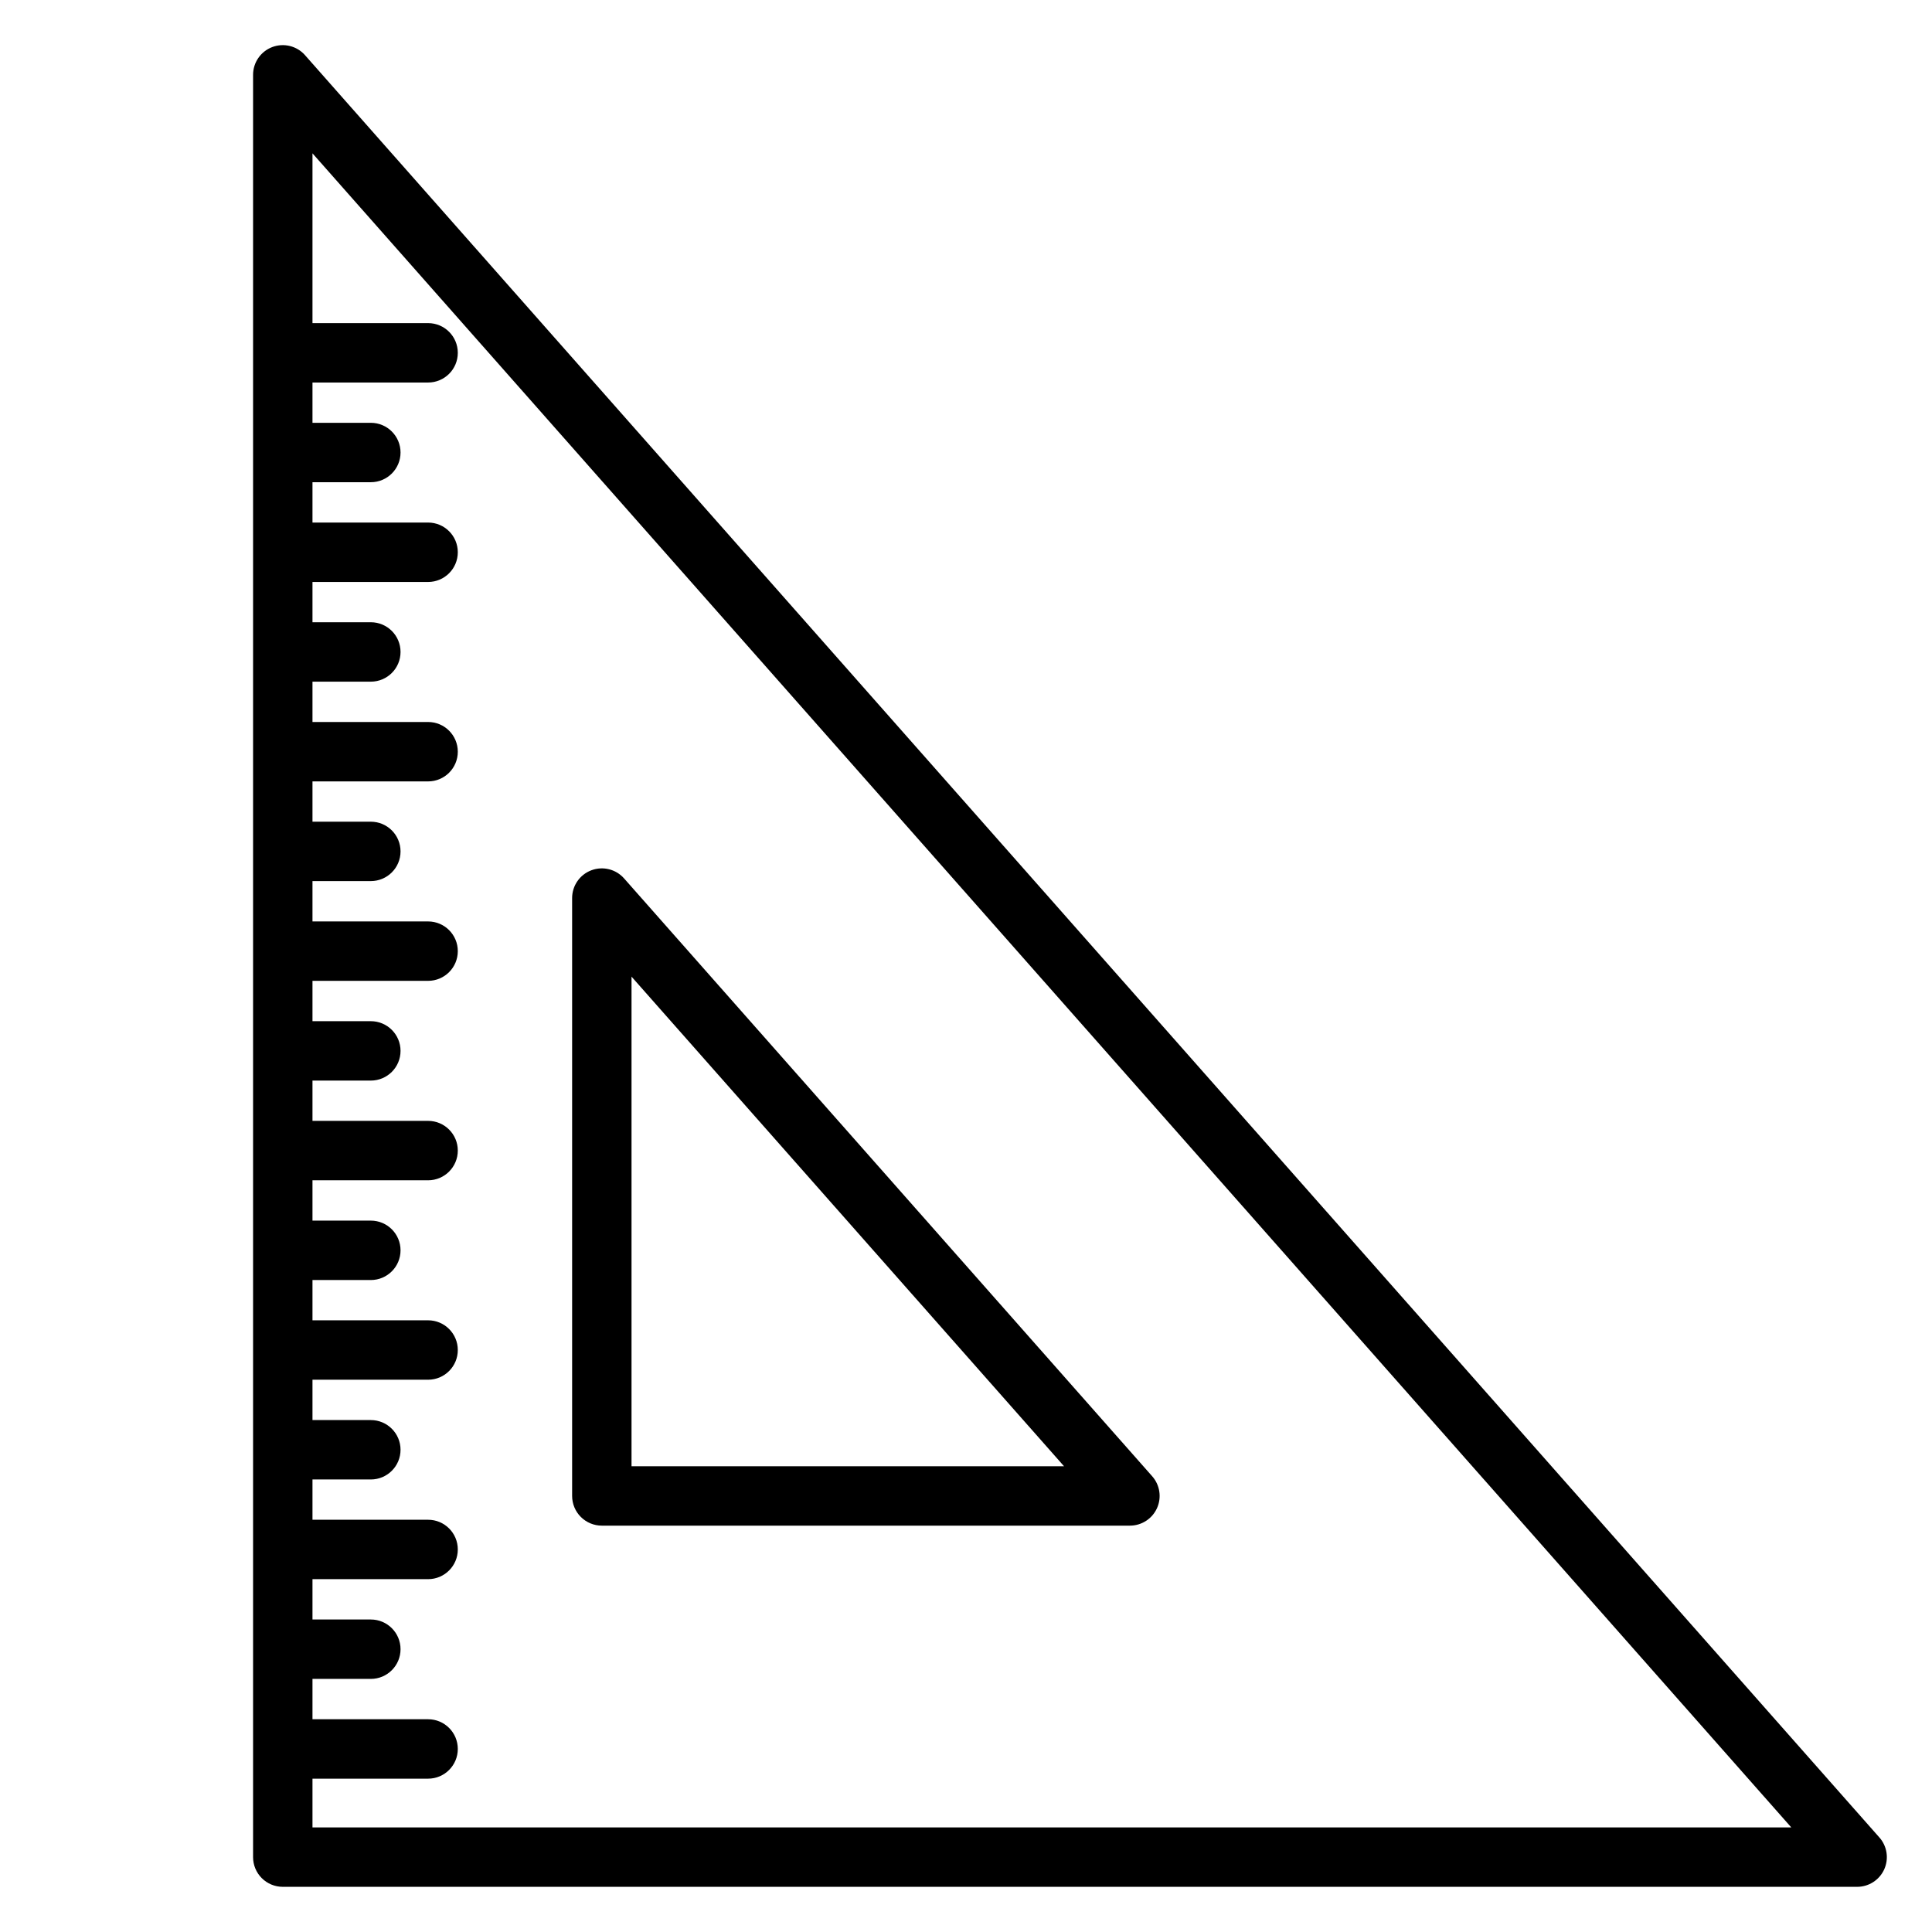
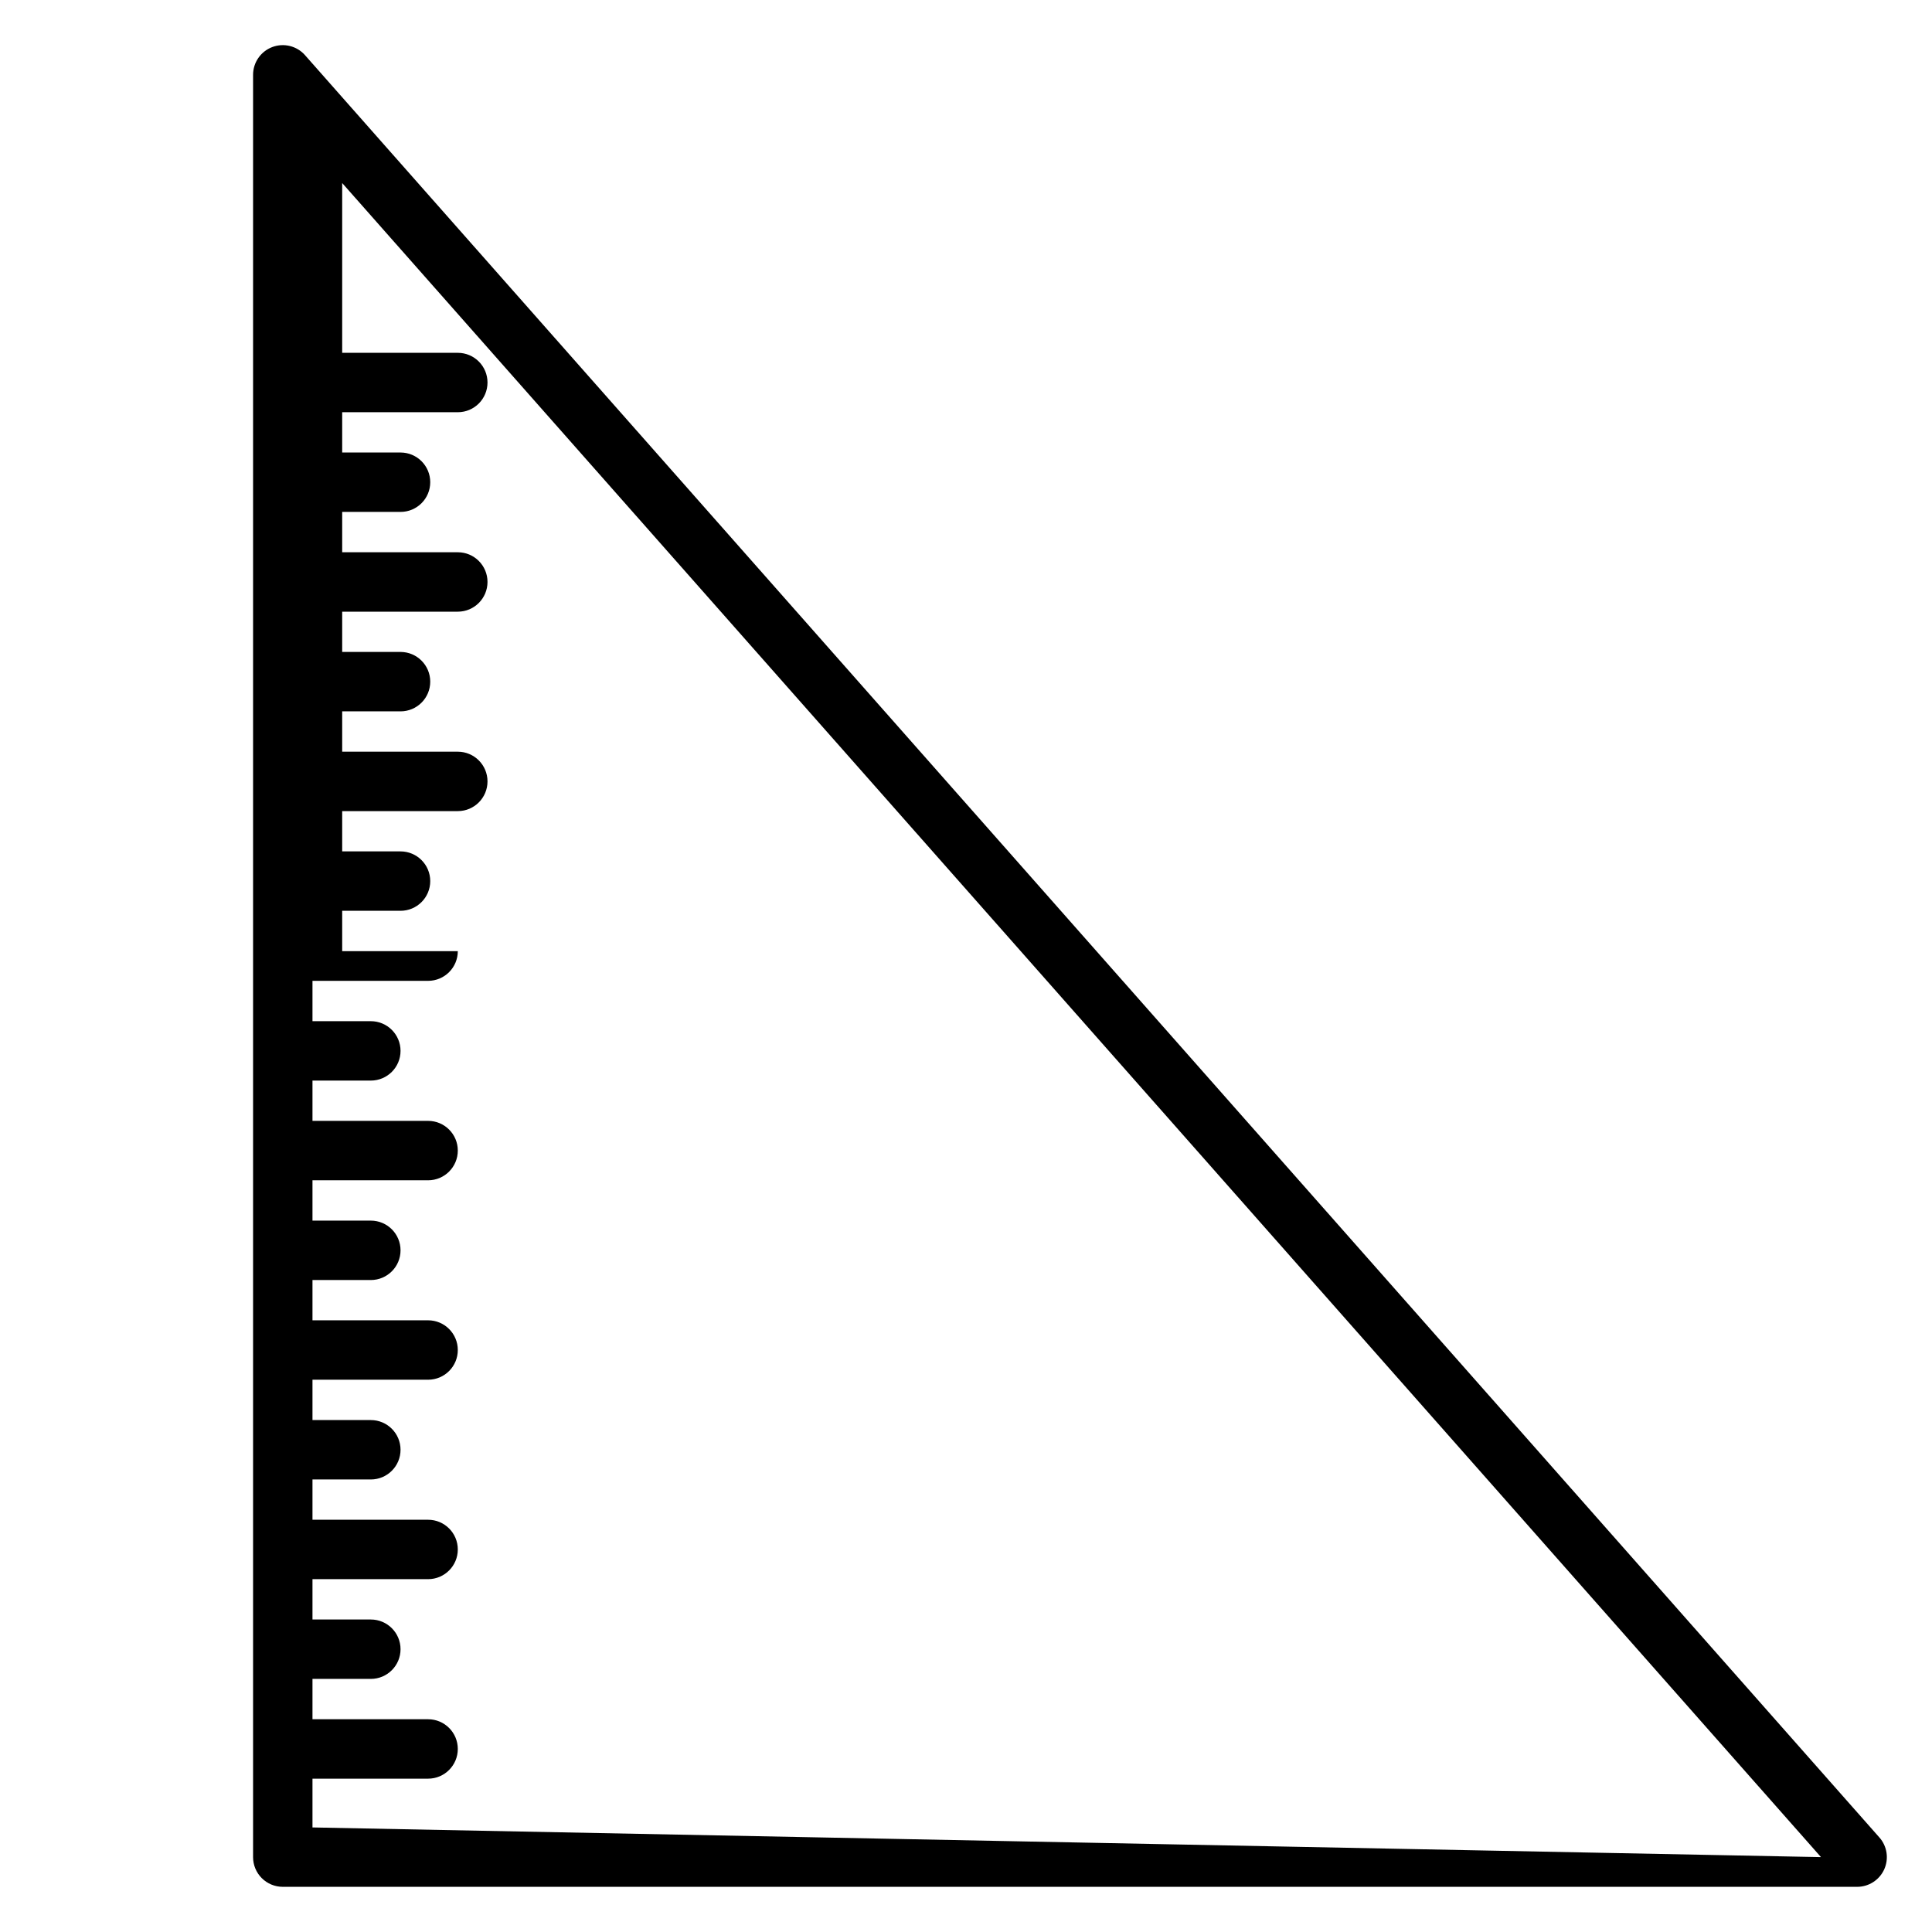
<svg xmlns="http://www.w3.org/2000/svg" fill="#000000" width="800px" height="800px" version="1.1" viewBox="144 144 512 512">
  <g>
-     <path d="m642.06 630.95-417.22-472.32 0.004-0.004c-2.168-2.453-5.629-3.312-8.691-2.156-3.062 1.16-5.09 4.094-5.086 7.367v472.32c0 2.086 0.828 4.09 2.305 5.566 1.477 1.477 3.481 2.305 5.566 2.305h417.22c3.094 0 5.906-1.812 7.18-4.633 1.273-2.824 0.773-6.129-1.277-8.449zm-415.25-2.66v-12.926h30.641c4.348 0 7.871-3.527 7.871-7.875 0-4.348-3.523-7.871-7.871-7.871h-30.641v-10.691h15.461c4.348 0 7.875-3.523 7.875-7.871 0-4.348-3.527-7.871-7.875-7.871h-15.461v-10.691h30.641c4.348 0 7.871-3.523 7.871-7.871s-3.523-7.871-7.871-7.871h-30.641v-10.676h15.461c4.348 0 7.875-3.523 7.875-7.871s-3.527-7.871-7.875-7.871h-15.461v-10.691h30.641c4.348 0 7.871-3.523 7.871-7.871 0-4.348-3.523-7.875-7.871-7.875h-30.641v-10.676h15.461v0.004c4.348 0 7.875-3.527 7.875-7.875s-3.527-7.871-7.875-7.871h-15.461v-10.691l30.641 0.004c4.348 0 7.871-3.527 7.871-7.875 0-4.348-3.523-7.871-7.871-7.871h-30.641v-10.676h15.461c4.348 0 7.875-3.523 7.875-7.871s-3.527-7.871-7.875-7.871h-15.461v-10.691h30.641c4.348 0 7.871-3.523 7.871-7.871s-3.523-7.871-7.871-7.871h-30.641v-10.691h15.461c4.348 0 7.875-3.523 7.875-7.871s-3.527-7.871-7.875-7.871h-15.461v-10.676h30.641c4.348 0 7.871-3.523 7.871-7.871 0-4.348-3.523-7.875-7.871-7.875h-30.641v-10.691h15.461v0.004c4.348 0 7.875-3.523 7.875-7.871s-3.527-7.875-7.875-7.875h-15.461v-10.672h30.641c4.348 0 7.871-3.527 7.871-7.875 0-4.348-3.523-7.871-7.871-7.871h-30.641v-10.691h15.461c4.348 0 7.875-3.523 7.875-7.871s-3.527-7.871-7.875-7.871h-15.461v-10.676h30.641c4.348 0 7.871-3.523 7.871-7.871s-3.523-7.871-7.871-7.871h-30.641v-44.996l391.9 443.65z" />
-     <path d="m303.49 548.31h139.95c3.094 0 5.906-1.812 7.18-4.637 1.273-2.82 0.773-6.129-1.277-8.449l-139.95-158.43c-2.164-2.457-5.625-3.316-8.688-2.156-3.062 1.156-5.09 4.09-5.086 7.367v158.43c0 2.09 0.828 4.094 2.305 5.566 1.477 1.477 3.477 2.309 5.566 2.309zm7.871-145.49 114.62 129.75h-114.62z" />
+     <path d="m642.06 630.95-417.22-472.32 0.004-0.004c-2.168-2.453-5.629-3.312-8.691-2.156-3.062 1.16-5.09 4.094-5.086 7.367v472.32c0 2.086 0.828 4.09 2.305 5.566 1.477 1.477 3.481 2.305 5.566 2.305h417.22c3.094 0 5.906-1.812 7.18-4.633 1.273-2.824 0.773-6.129-1.277-8.449zm-415.25-2.66v-12.926h30.641c4.348 0 7.871-3.527 7.871-7.875 0-4.348-3.523-7.871-7.871-7.871h-30.641v-10.691h15.461c4.348 0 7.875-3.523 7.875-7.871 0-4.348-3.527-7.871-7.875-7.871h-15.461v-10.691h30.641c4.348 0 7.871-3.523 7.871-7.871s-3.523-7.871-7.871-7.871h-30.641v-10.676h15.461c4.348 0 7.875-3.523 7.875-7.871s-3.527-7.871-7.875-7.871h-15.461v-10.691h30.641c4.348 0 7.871-3.523 7.871-7.871 0-4.348-3.523-7.875-7.871-7.875h-30.641v-10.676h15.461v0.004c4.348 0 7.875-3.527 7.875-7.875s-3.527-7.871-7.875-7.871h-15.461v-10.691l30.641 0.004c4.348 0 7.871-3.527 7.871-7.875 0-4.348-3.523-7.871-7.871-7.871h-30.641v-10.676h15.461c4.348 0 7.875-3.523 7.875-7.871s-3.527-7.871-7.875-7.871h-15.461v-10.691h30.641c4.348 0 7.871-3.523 7.871-7.871h-30.641v-10.691h15.461c4.348 0 7.875-3.523 7.875-7.871s-3.527-7.871-7.875-7.871h-15.461v-10.676h30.641c4.348 0 7.871-3.523 7.871-7.871 0-4.348-3.523-7.875-7.871-7.875h-30.641v-10.691h15.461v0.004c4.348 0 7.875-3.523 7.875-7.871s-3.527-7.875-7.875-7.875h-15.461v-10.672h30.641c4.348 0 7.871-3.527 7.871-7.875 0-4.348-3.523-7.871-7.871-7.871h-30.641v-10.691h15.461c4.348 0 7.875-3.523 7.875-7.871s-3.527-7.871-7.875-7.871h-15.461v-10.676h30.641c4.348 0 7.871-3.523 7.871-7.871s-3.523-7.871-7.871-7.871h-30.641v-44.996l391.9 443.65z" />
  </g>
</svg>